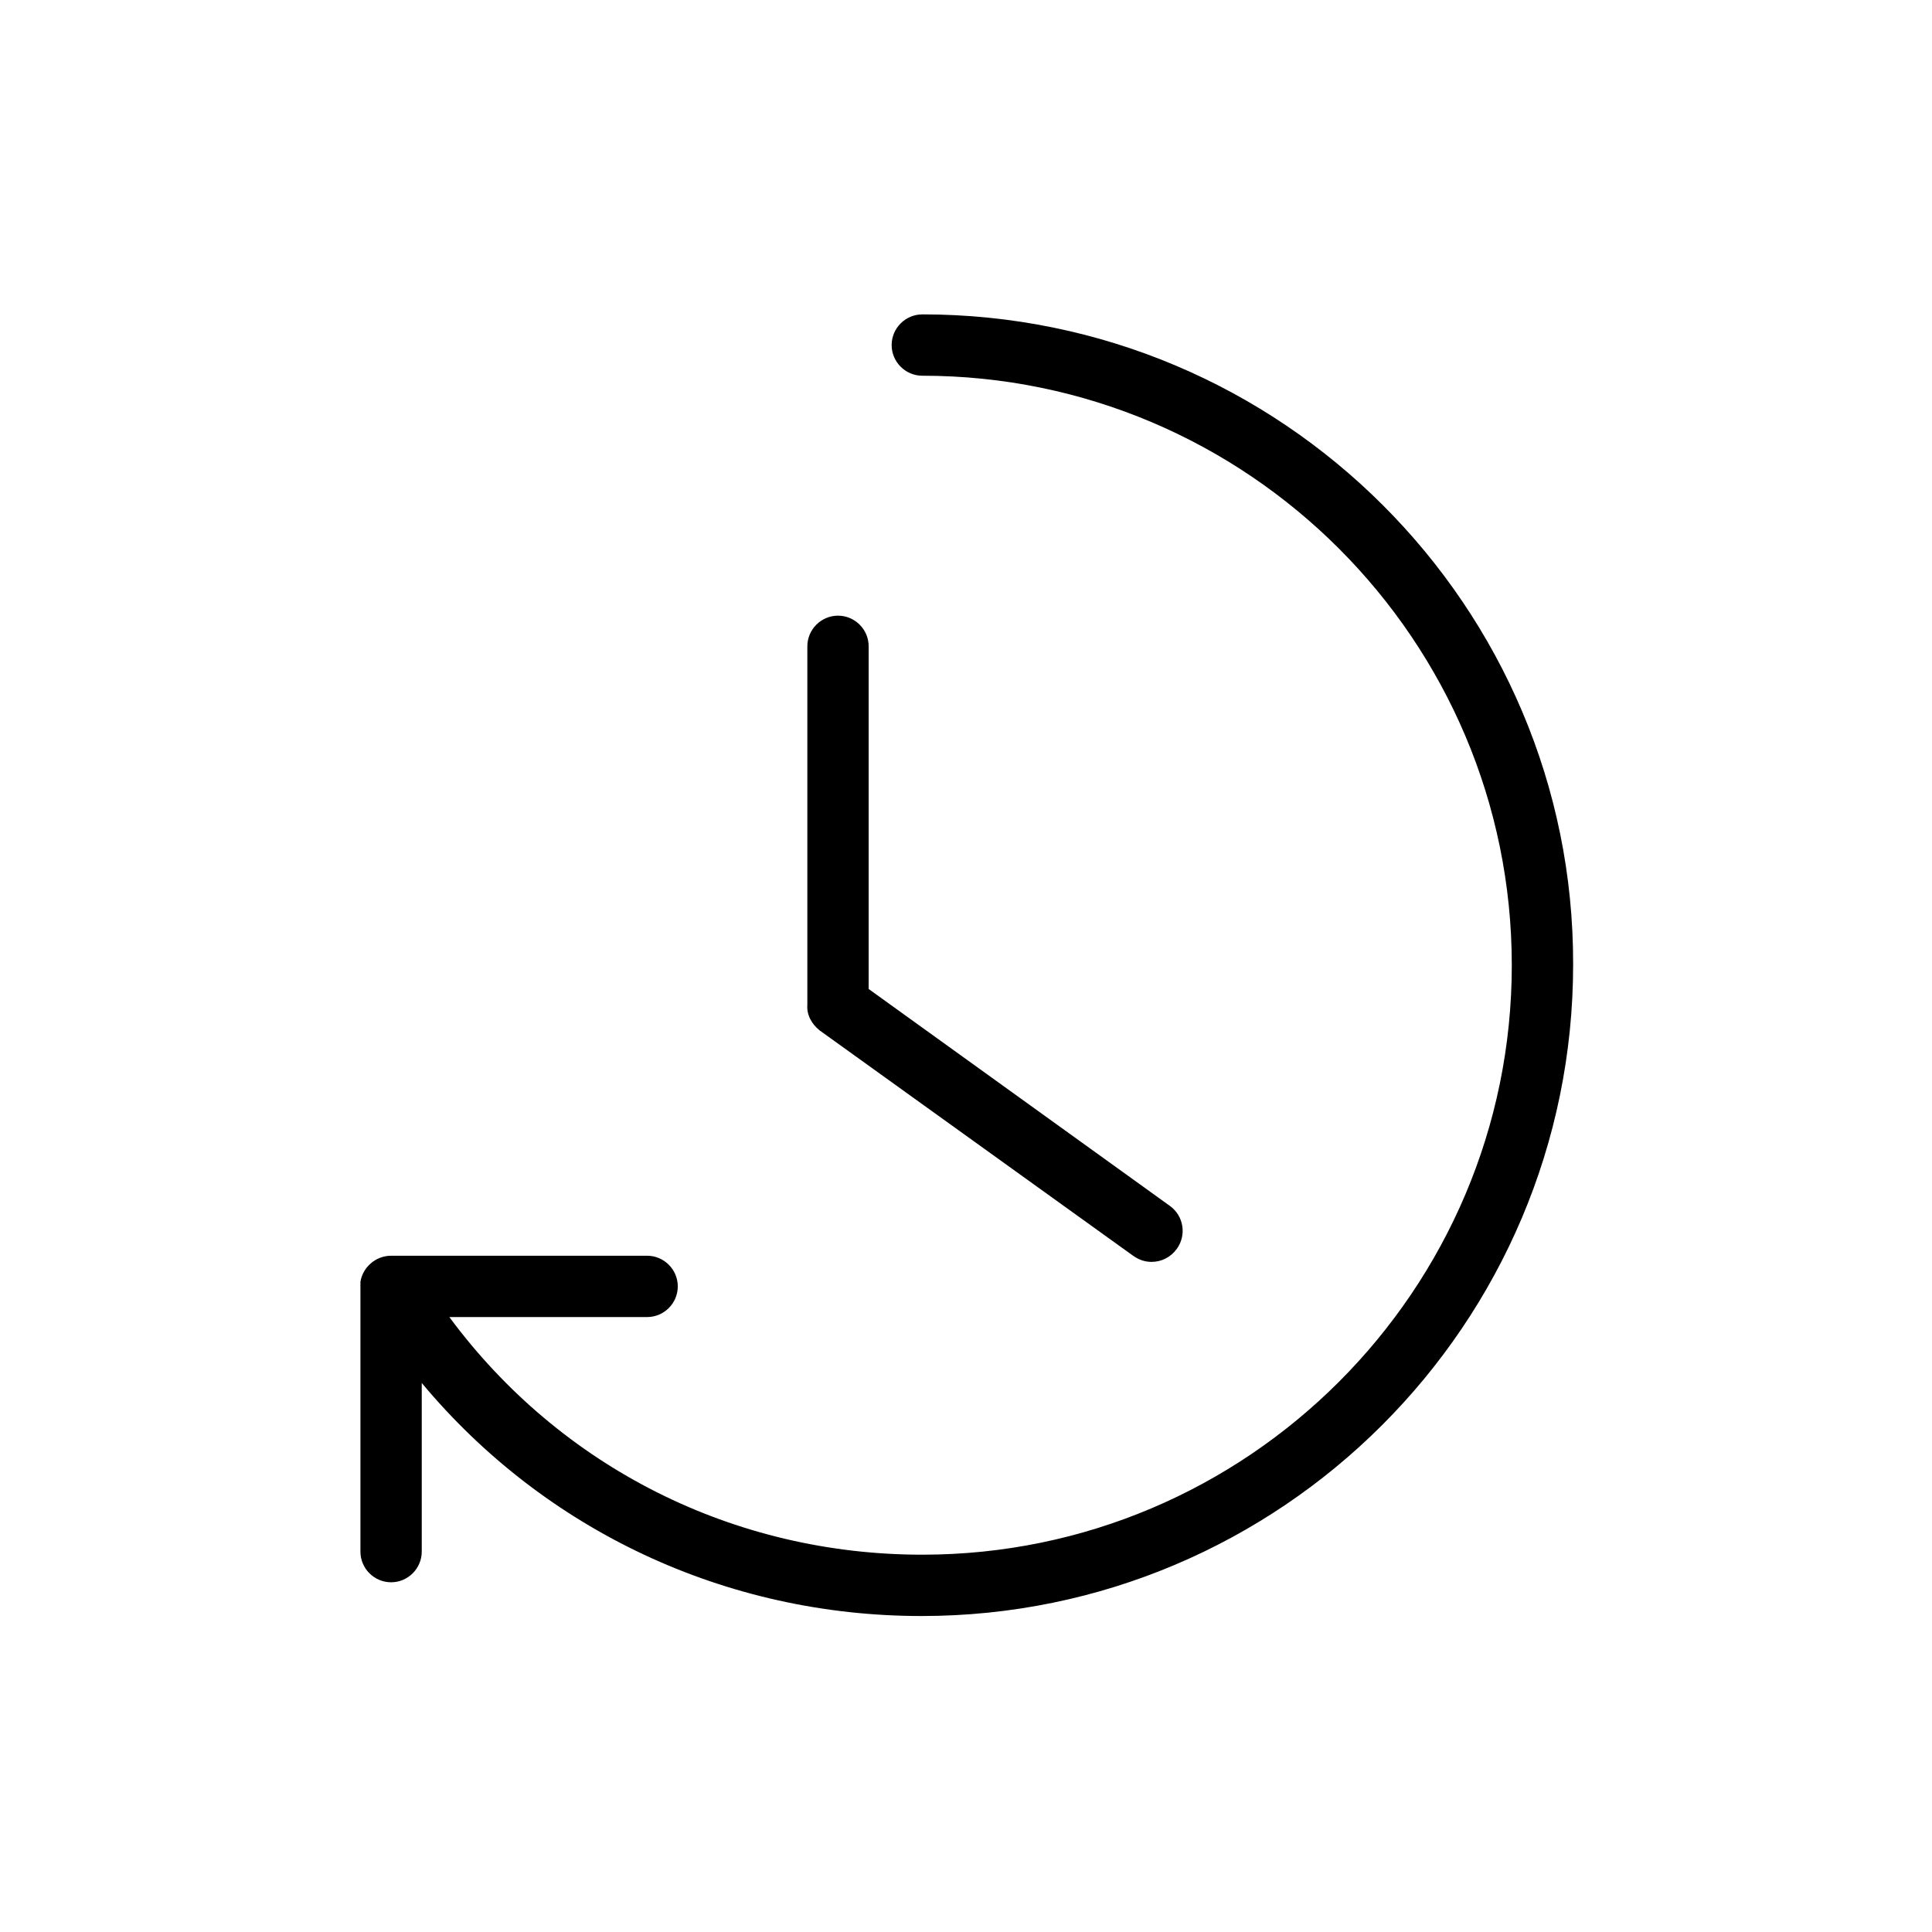
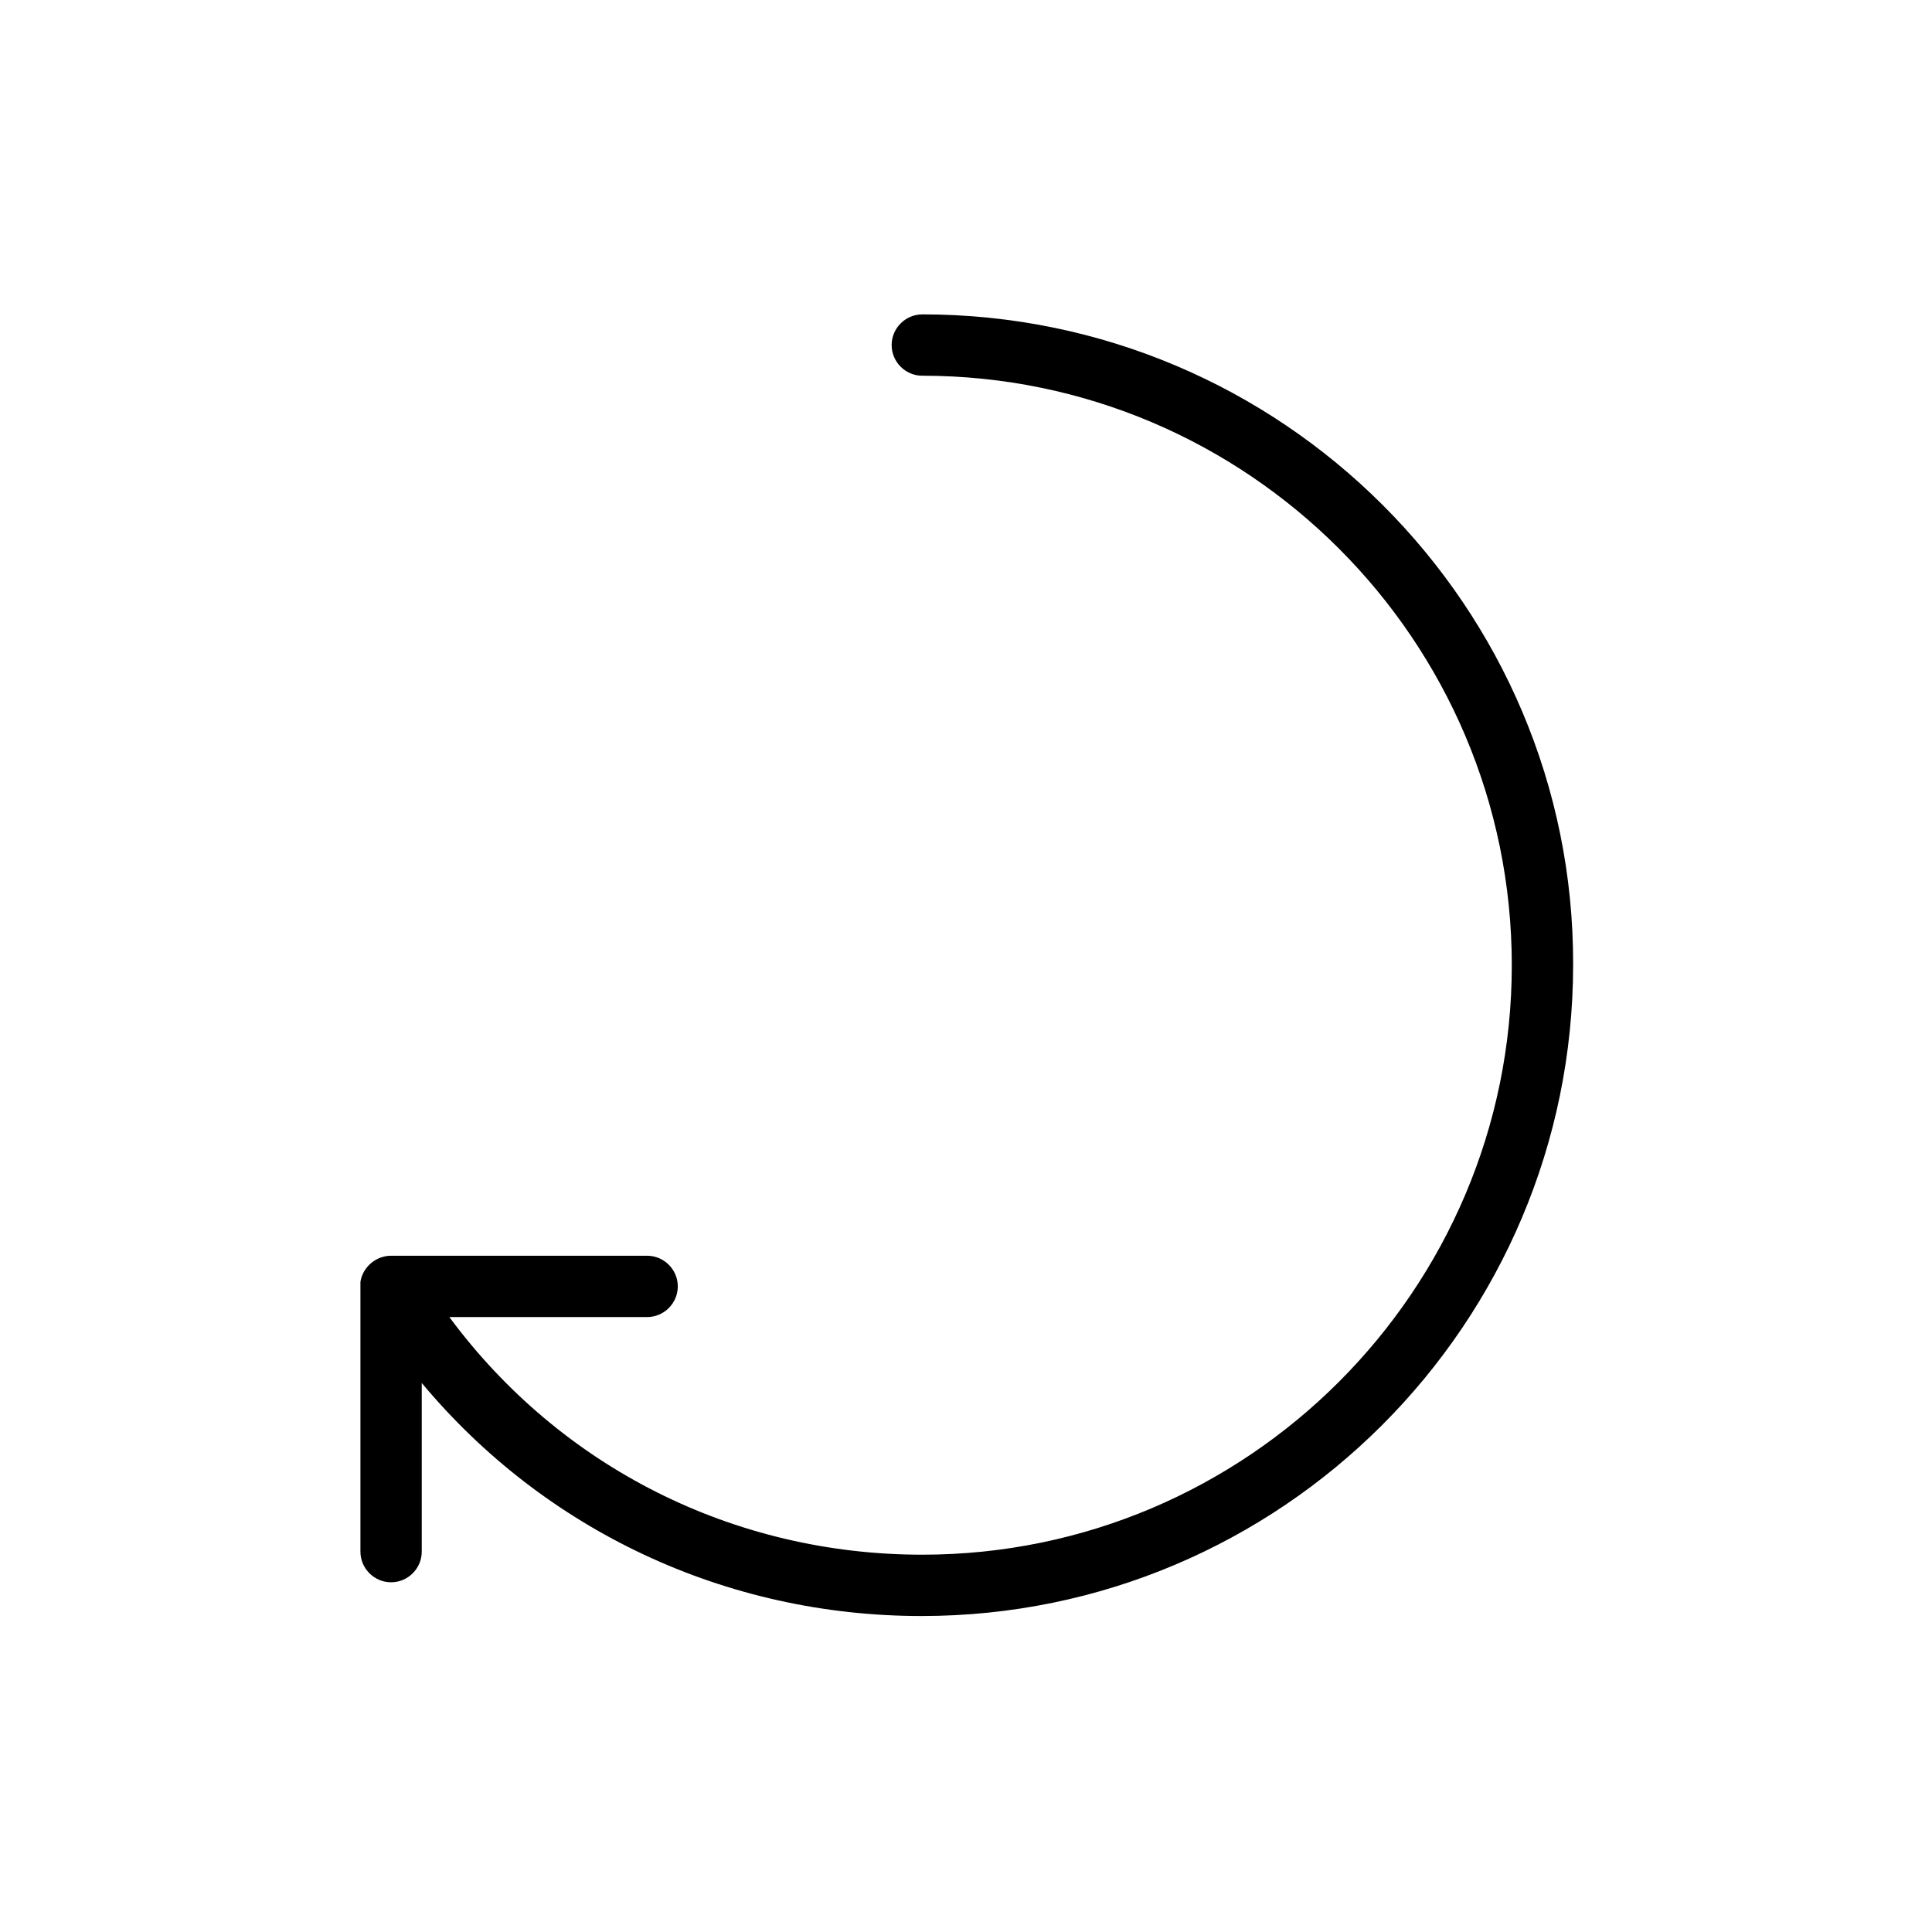
<svg xmlns="http://www.w3.org/2000/svg" fill="#000000" width="800px" height="800px" version="1.1" viewBox="144 144 512 512">
  <g>
    <path d="m388.42 227.32c-4.469 0-8.125 3.656-8.125 8.125s3.656 8.125 8.125 8.125c86.137 0 156.22 70.086 156.22 156.22s-70.086 156.22-156.22 156.22c-49.977 0-95.887-23.16-125.34-62.977h52.414c4.469 0 8.125-3.656 8.125-8.125s-3.656-8.125-8.125-8.125h-67.852c-4.062 0-7.516 3.047-8.125 6.906v0.609 0.609 70.289c0 4.469 3.656 8.125 8.125 8.125s8.125-3.656 8.125-8.125v-44.691c32.504 39.004 80.445 61.758 132.45 61.758 95.277 0 172.68-77.398 172.68-172.68 0.203-94.871-77.195-172.27-172.47-172.27z" />
-     <path d="m361.2 417.06 83.09 59.727c1.422 1.016 3.047 1.625 4.875 1.625 2.641 0 5.078-1.219 6.703-3.453 2.641-3.656 1.828-8.734-1.828-11.375l-79.836-57.492v-90.809c0-4.469-3.656-8.125-8.125-8.125s-8.125 3.656-8.125 8.125v95.074c-0.207 2.641 1.215 5.078 3.246 6.703z" />
  </g>
</svg>